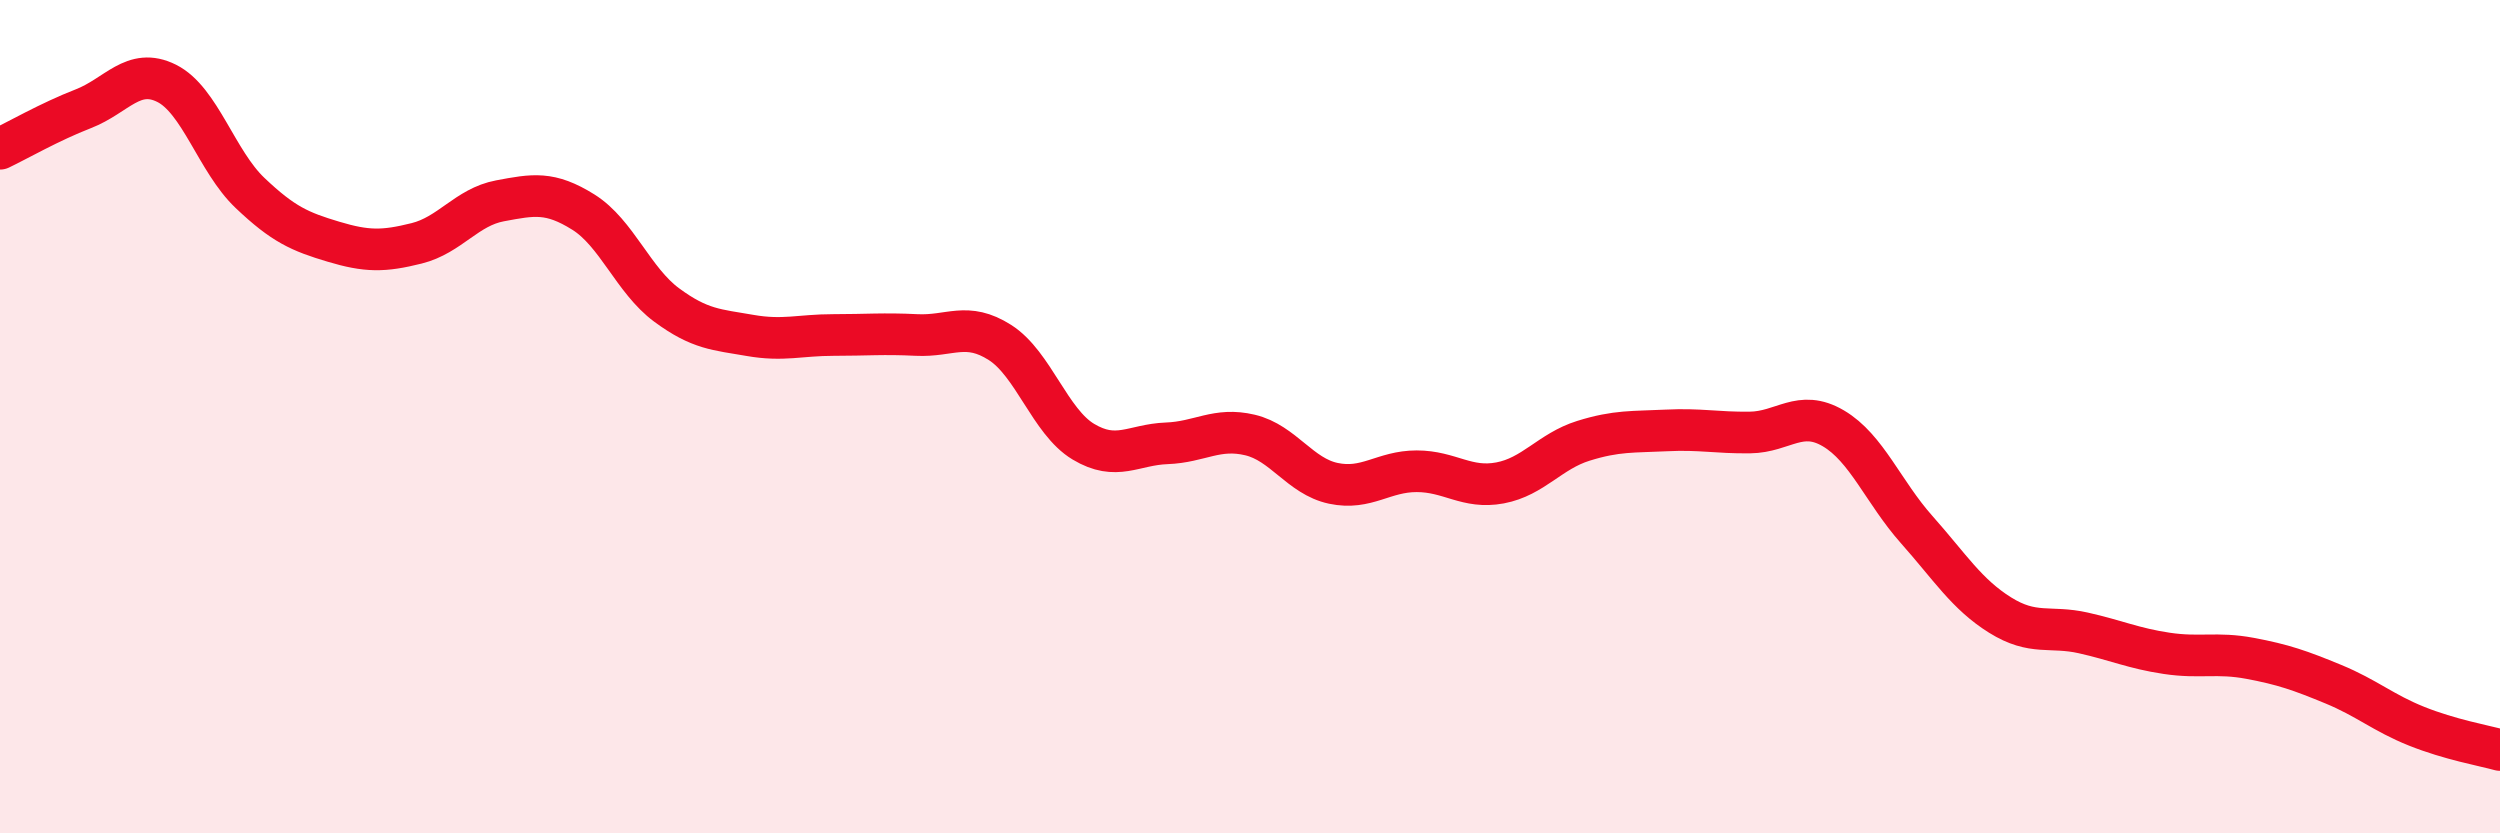
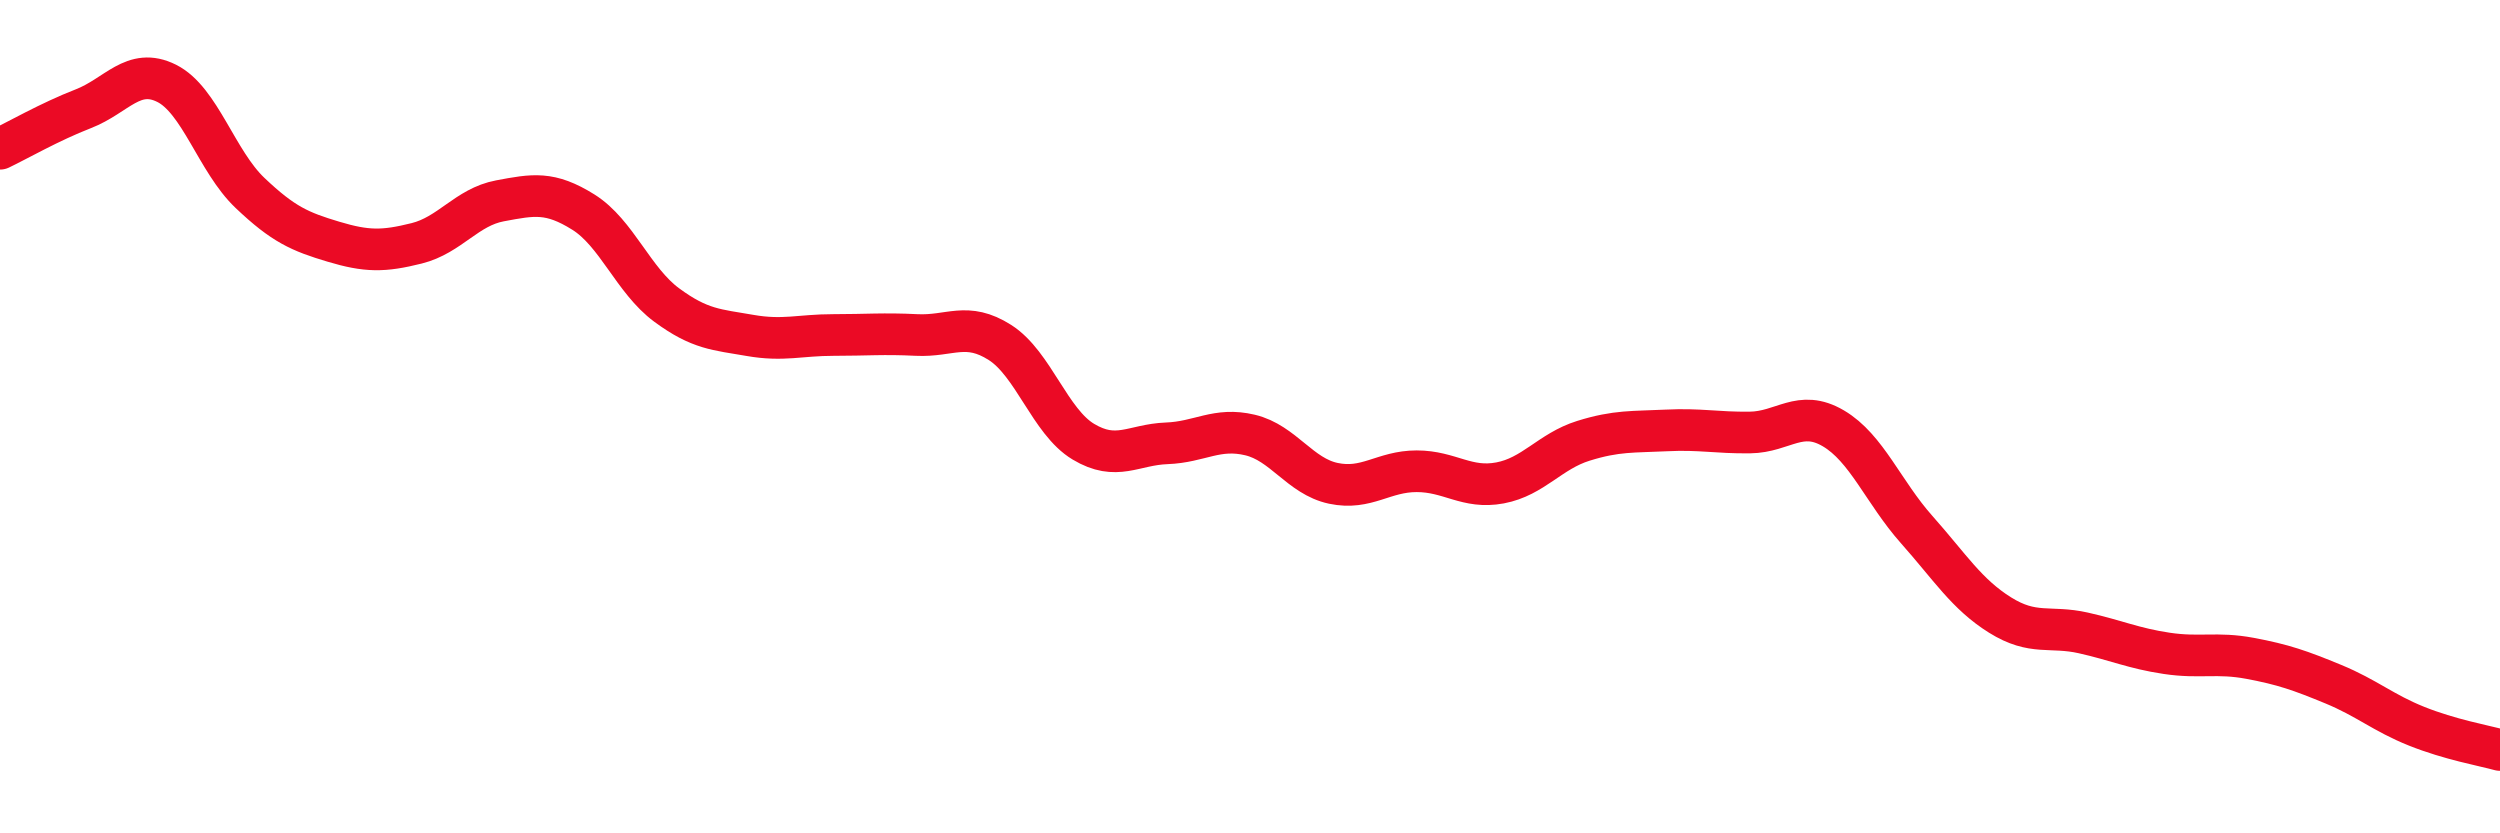
<svg xmlns="http://www.w3.org/2000/svg" width="60" height="20" viewBox="0 0 60 20">
-   <path d="M 0,3.57 C 0.4,3.38 1.2,2.92 2,2.61 C 2.8,2.3 3.2,1.6 4,2 C 4.8,2.4 5.2,3.87 6,4.63 C 6.8,5.39 7.2,5.56 8,5.8 C 8.8,6.04 9.2,6.04 10,5.84 C 10.8,5.64 11.2,4.97 12,4.82 C 12.8,4.67 13.2,4.59 14,5.09 C 14.8,5.59 15.2,6.73 16,7.32 C 16.8,7.91 17.2,7.91 18,8.05 C 18.8,8.19 19.2,8.04 20,8.04 C 20.8,8.04 21.2,8 22,8.04 C 22.8,8.08 23.2,7.71 24,8.22 C 24.8,8.73 25.2,10.12 26,10.6 C 26.8,11.08 27.2,10.67 28,10.64 C 28.8,10.61 29.2,10.25 30,10.44 C 30.8,10.63 31.2,11.43 32,11.6 C 32.8,11.77 33.2,11.31 34,11.31 C 34.8,11.31 35.2,11.74 36,11.59 C 36.8,11.44 37.2,10.83 38,10.58 C 38.8,10.33 39.2,10.37 40,10.33 C 40.8,10.29 41.2,10.39 42,10.38 C 42.8,10.37 43.2,9.81 44,10.28 C 44.8,10.75 45.2,11.81 46,12.71 C 46.8,13.61 47.2,14.26 48,14.76 C 48.8,15.26 49.2,15.01 50,15.19 C 50.8,15.37 51.2,15.56 52,15.68 C 52.8,15.8 53.2,15.65 54,15.8 C 54.8,15.95 55.2,16.09 56,16.42 C 56.8,16.75 57.2,17.11 58,17.43 C 58.8,17.75 59.6,17.89 60,18L60 20L0 20Z" fill="#EB0A25" opacity="0.1" stroke-linecap="round" stroke-linejoin="round" />
  <path d="M 0,3.57 C 0.4,3.38 1.2,2.92 2,2.61 C 2.8,2.3 3.2,1.6 4,2 C 4.8,2.4 5.2,3.87 6,4.63 C 6.8,5.39 7.2,5.56 8,5.8 C 8.8,6.04 9.2,6.04 10,5.84 C 10.8,5.64 11.2,4.97 12,4.82 C 12.8,4.67 13.2,4.59 14,5.09 C 14.8,5.59 15.2,6.73 16,7.32 C 16.8,7.91 17.2,7.91 18,8.05 C 18.8,8.19 19.2,8.04 20,8.04 C 20.8,8.04 21.2,8 22,8.04 C 22.8,8.08 23.2,7.71 24,8.22 C 24.8,8.73 25.2,10.12 26,10.6 C 26.8,11.08 27.2,10.67 28,10.64 C 28.8,10.61 29.2,10.25 30,10.44 C 30.8,10.63 31.2,11.43 32,11.6 C 32.8,11.77 33.2,11.31 34,11.31 C 34.8,11.31 35.2,11.74 36,11.59 C 36.8,11.44 37.2,10.83 38,10.58 C 38.8,10.33 39.2,10.37 40,10.33 C 40.8,10.29 41.2,10.39 42,10.38 C 42.8,10.37 43.2,9.81 44,10.28 C 44.8,10.75 45.2,11.81 46,12.71 C 46.8,13.61 47.2,14.26 48,14.76 C 48.8,15.26 49.2,15.01 50,15.19 C 50.8,15.37 51.2,15.56 52,15.68 C 52.8,15.8 53.2,15.65 54,15.8 C 54.8,15.95 55.2,16.09 56,16.42 C 56.8,16.75 57.2,17.11 58,17.43 C 58.8,17.75 59.6,17.89 60,18" stroke="#EB0A25" stroke-width="1" fill="none" stroke-linecap="round" stroke-linejoin="round" />
</svg>